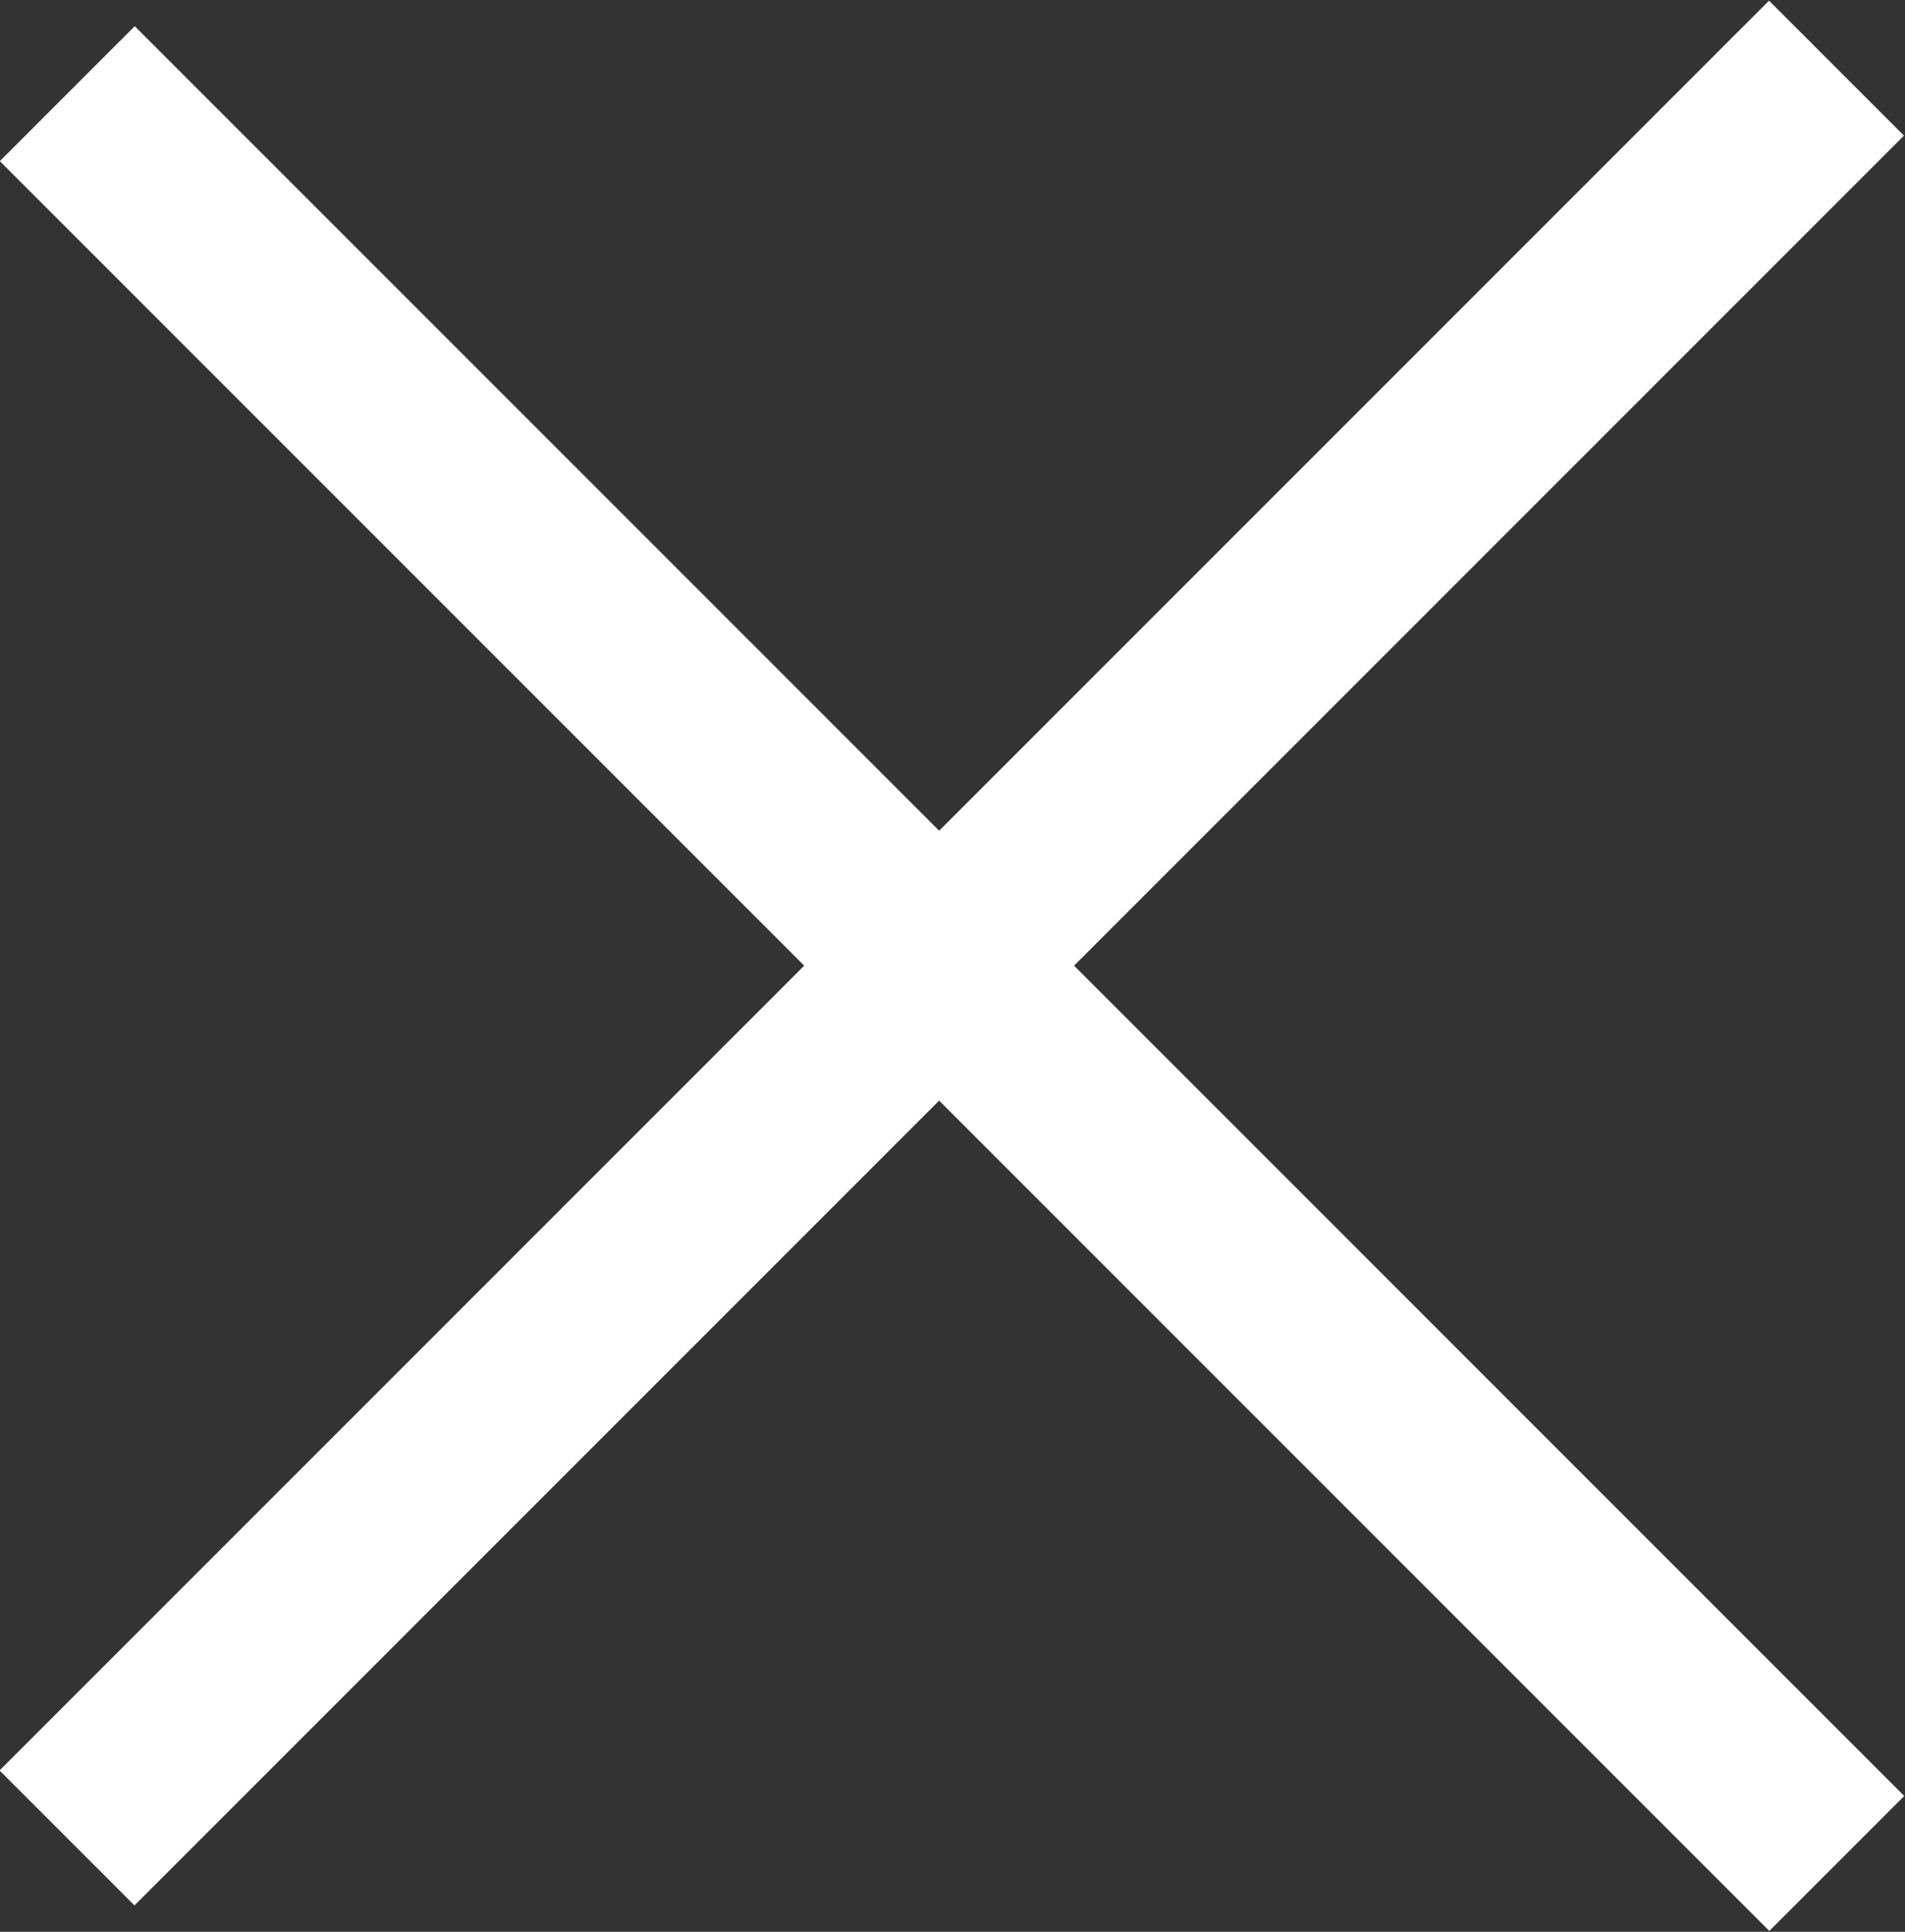
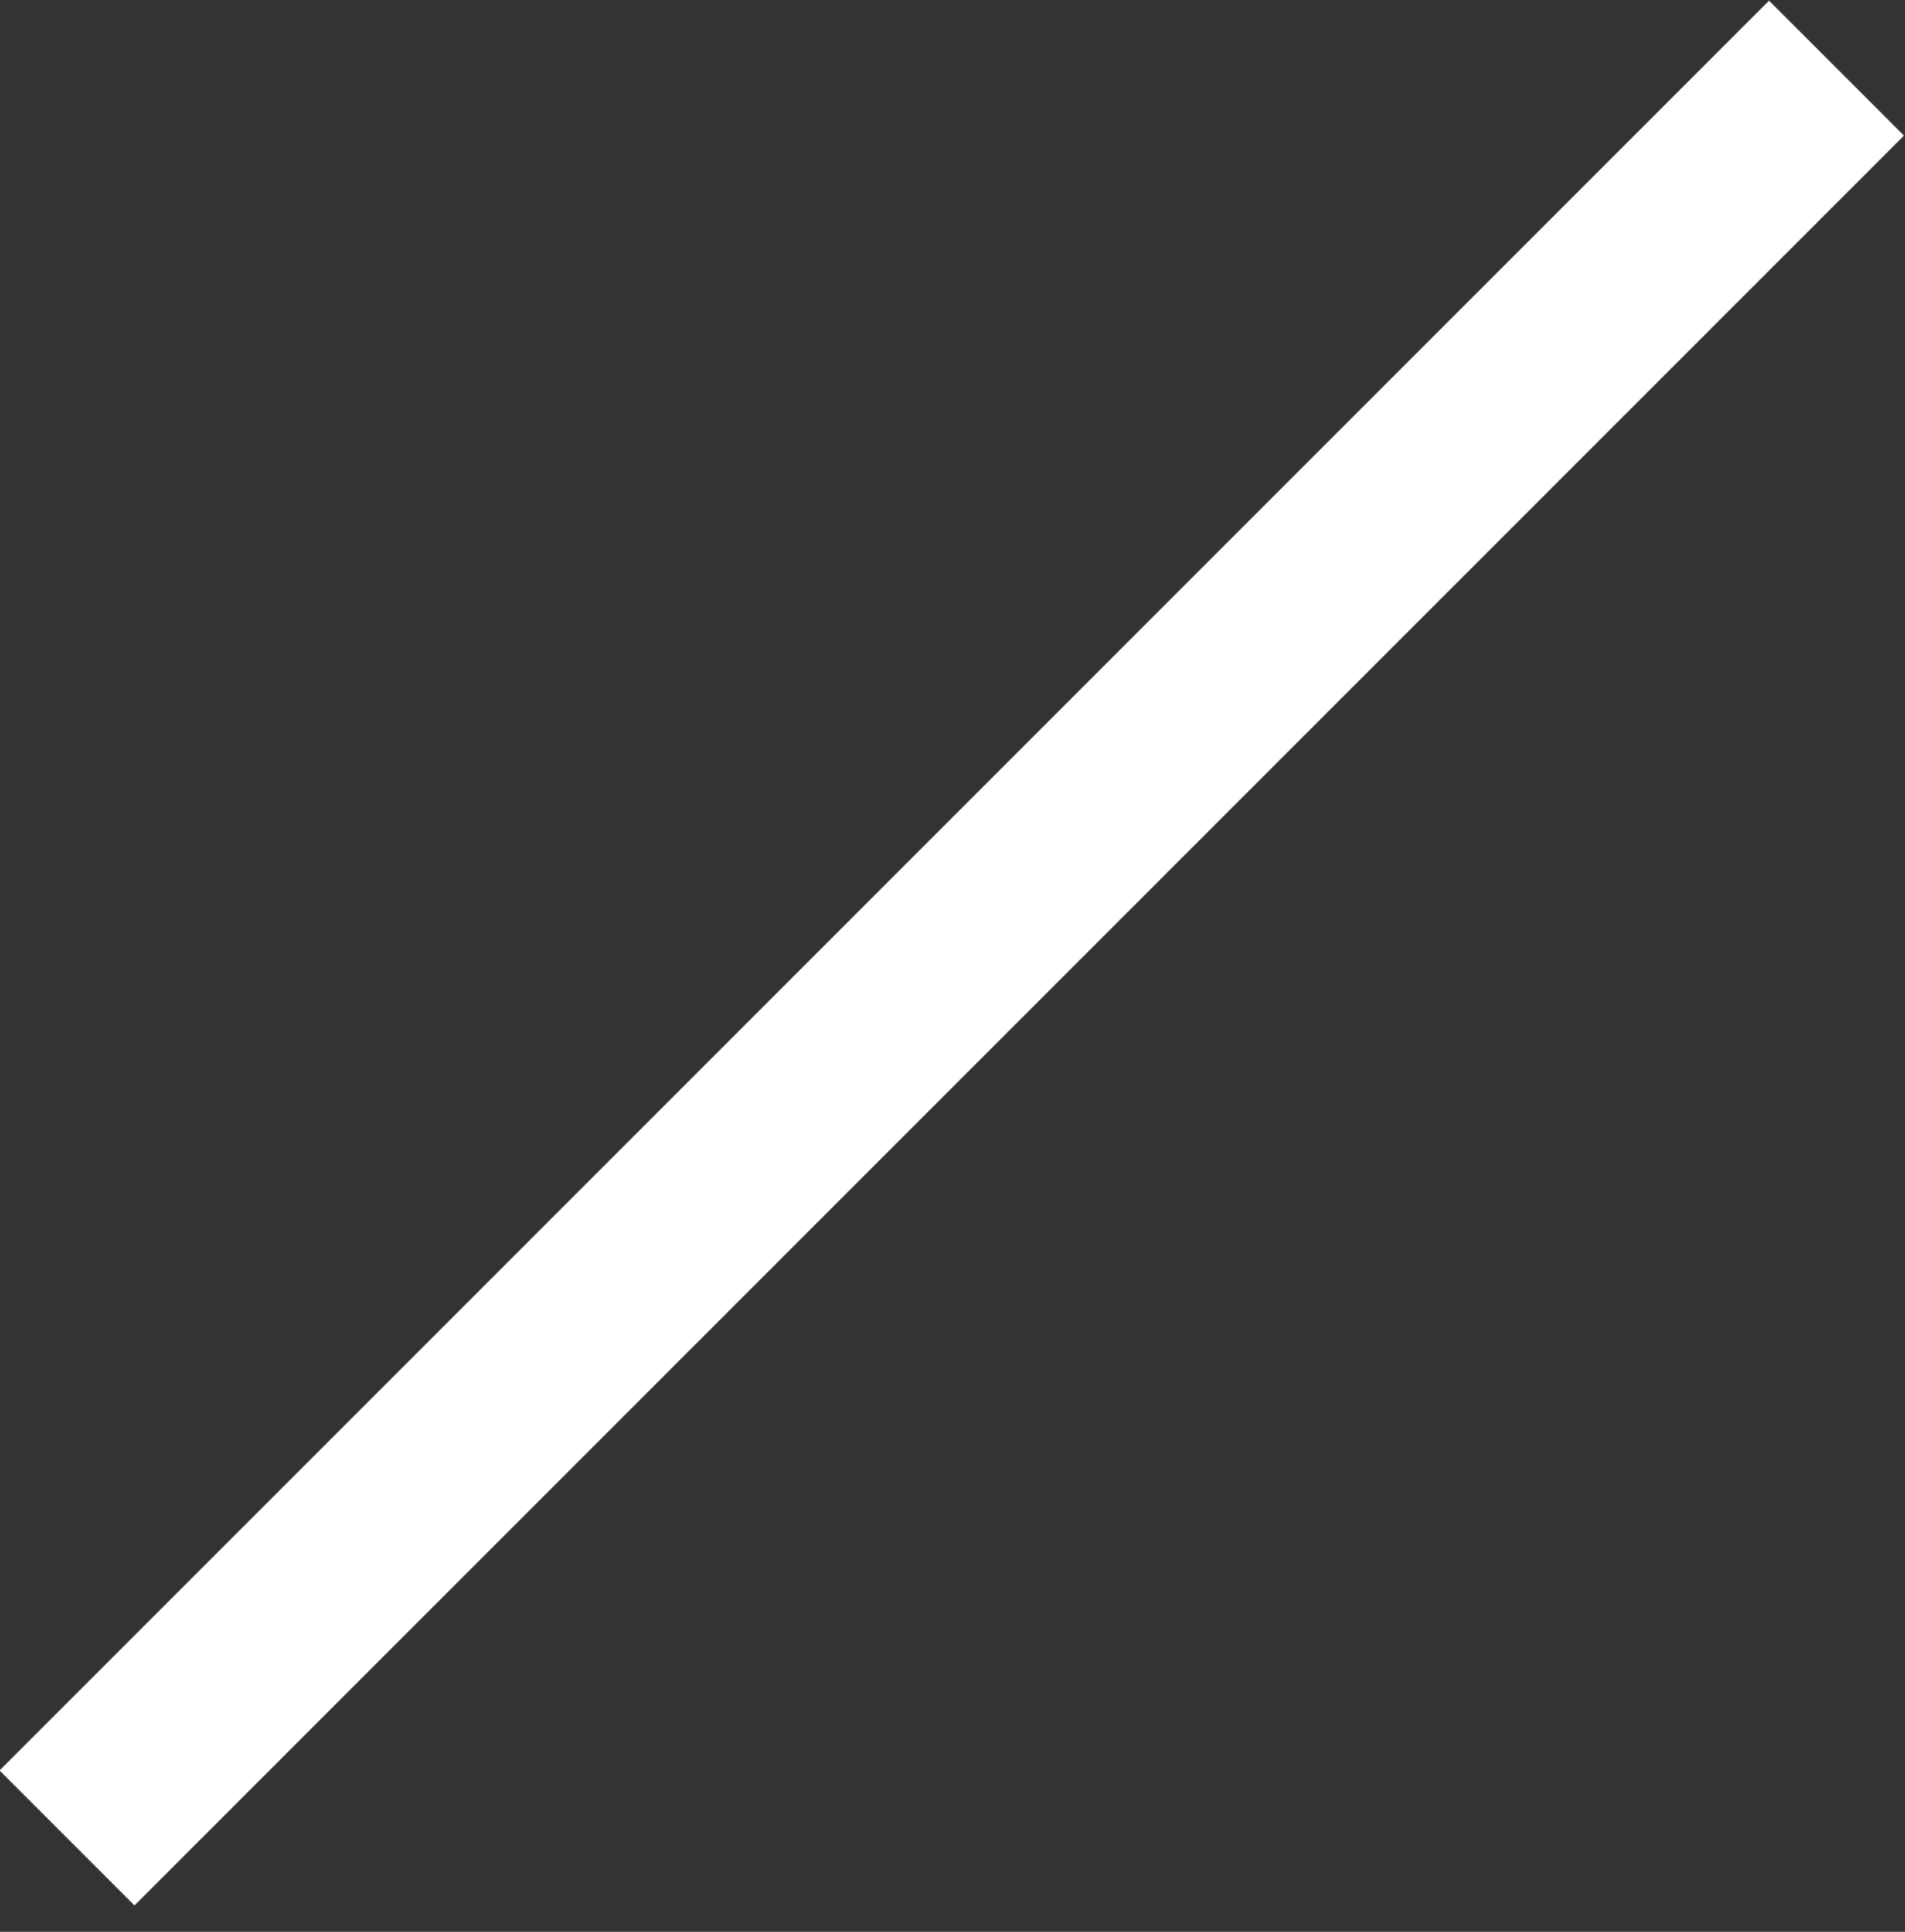
<svg xmlns="http://www.w3.org/2000/svg" version="1.1" id="Warstwa_1" x="0px" y="0px" width="165.7px" height="168px" viewBox="0 0 165.7 168" style="enable-background:new 0 0 165.7 168;" xml:space="preserve">
  <rect x="0" y="0" width="165.7" height="168" fill="#333333" stroke="none" />
  <g transform="translate(-25.248 -56.152)">
-     <rect x="99.8" y="32.4" transform="matrix(0.707 -0.707 0.707 0.707 -68.234 117.817)" width="16.6" height="217.7" fill="#FFF" />
    <rect x="-0.8" y="130.7" transform="matrix(0.707 -0.707 0.707 0.707 -66.63 117.153)" width="217.7" height="16.6" fill="#FFF" />
  </g>
</svg>